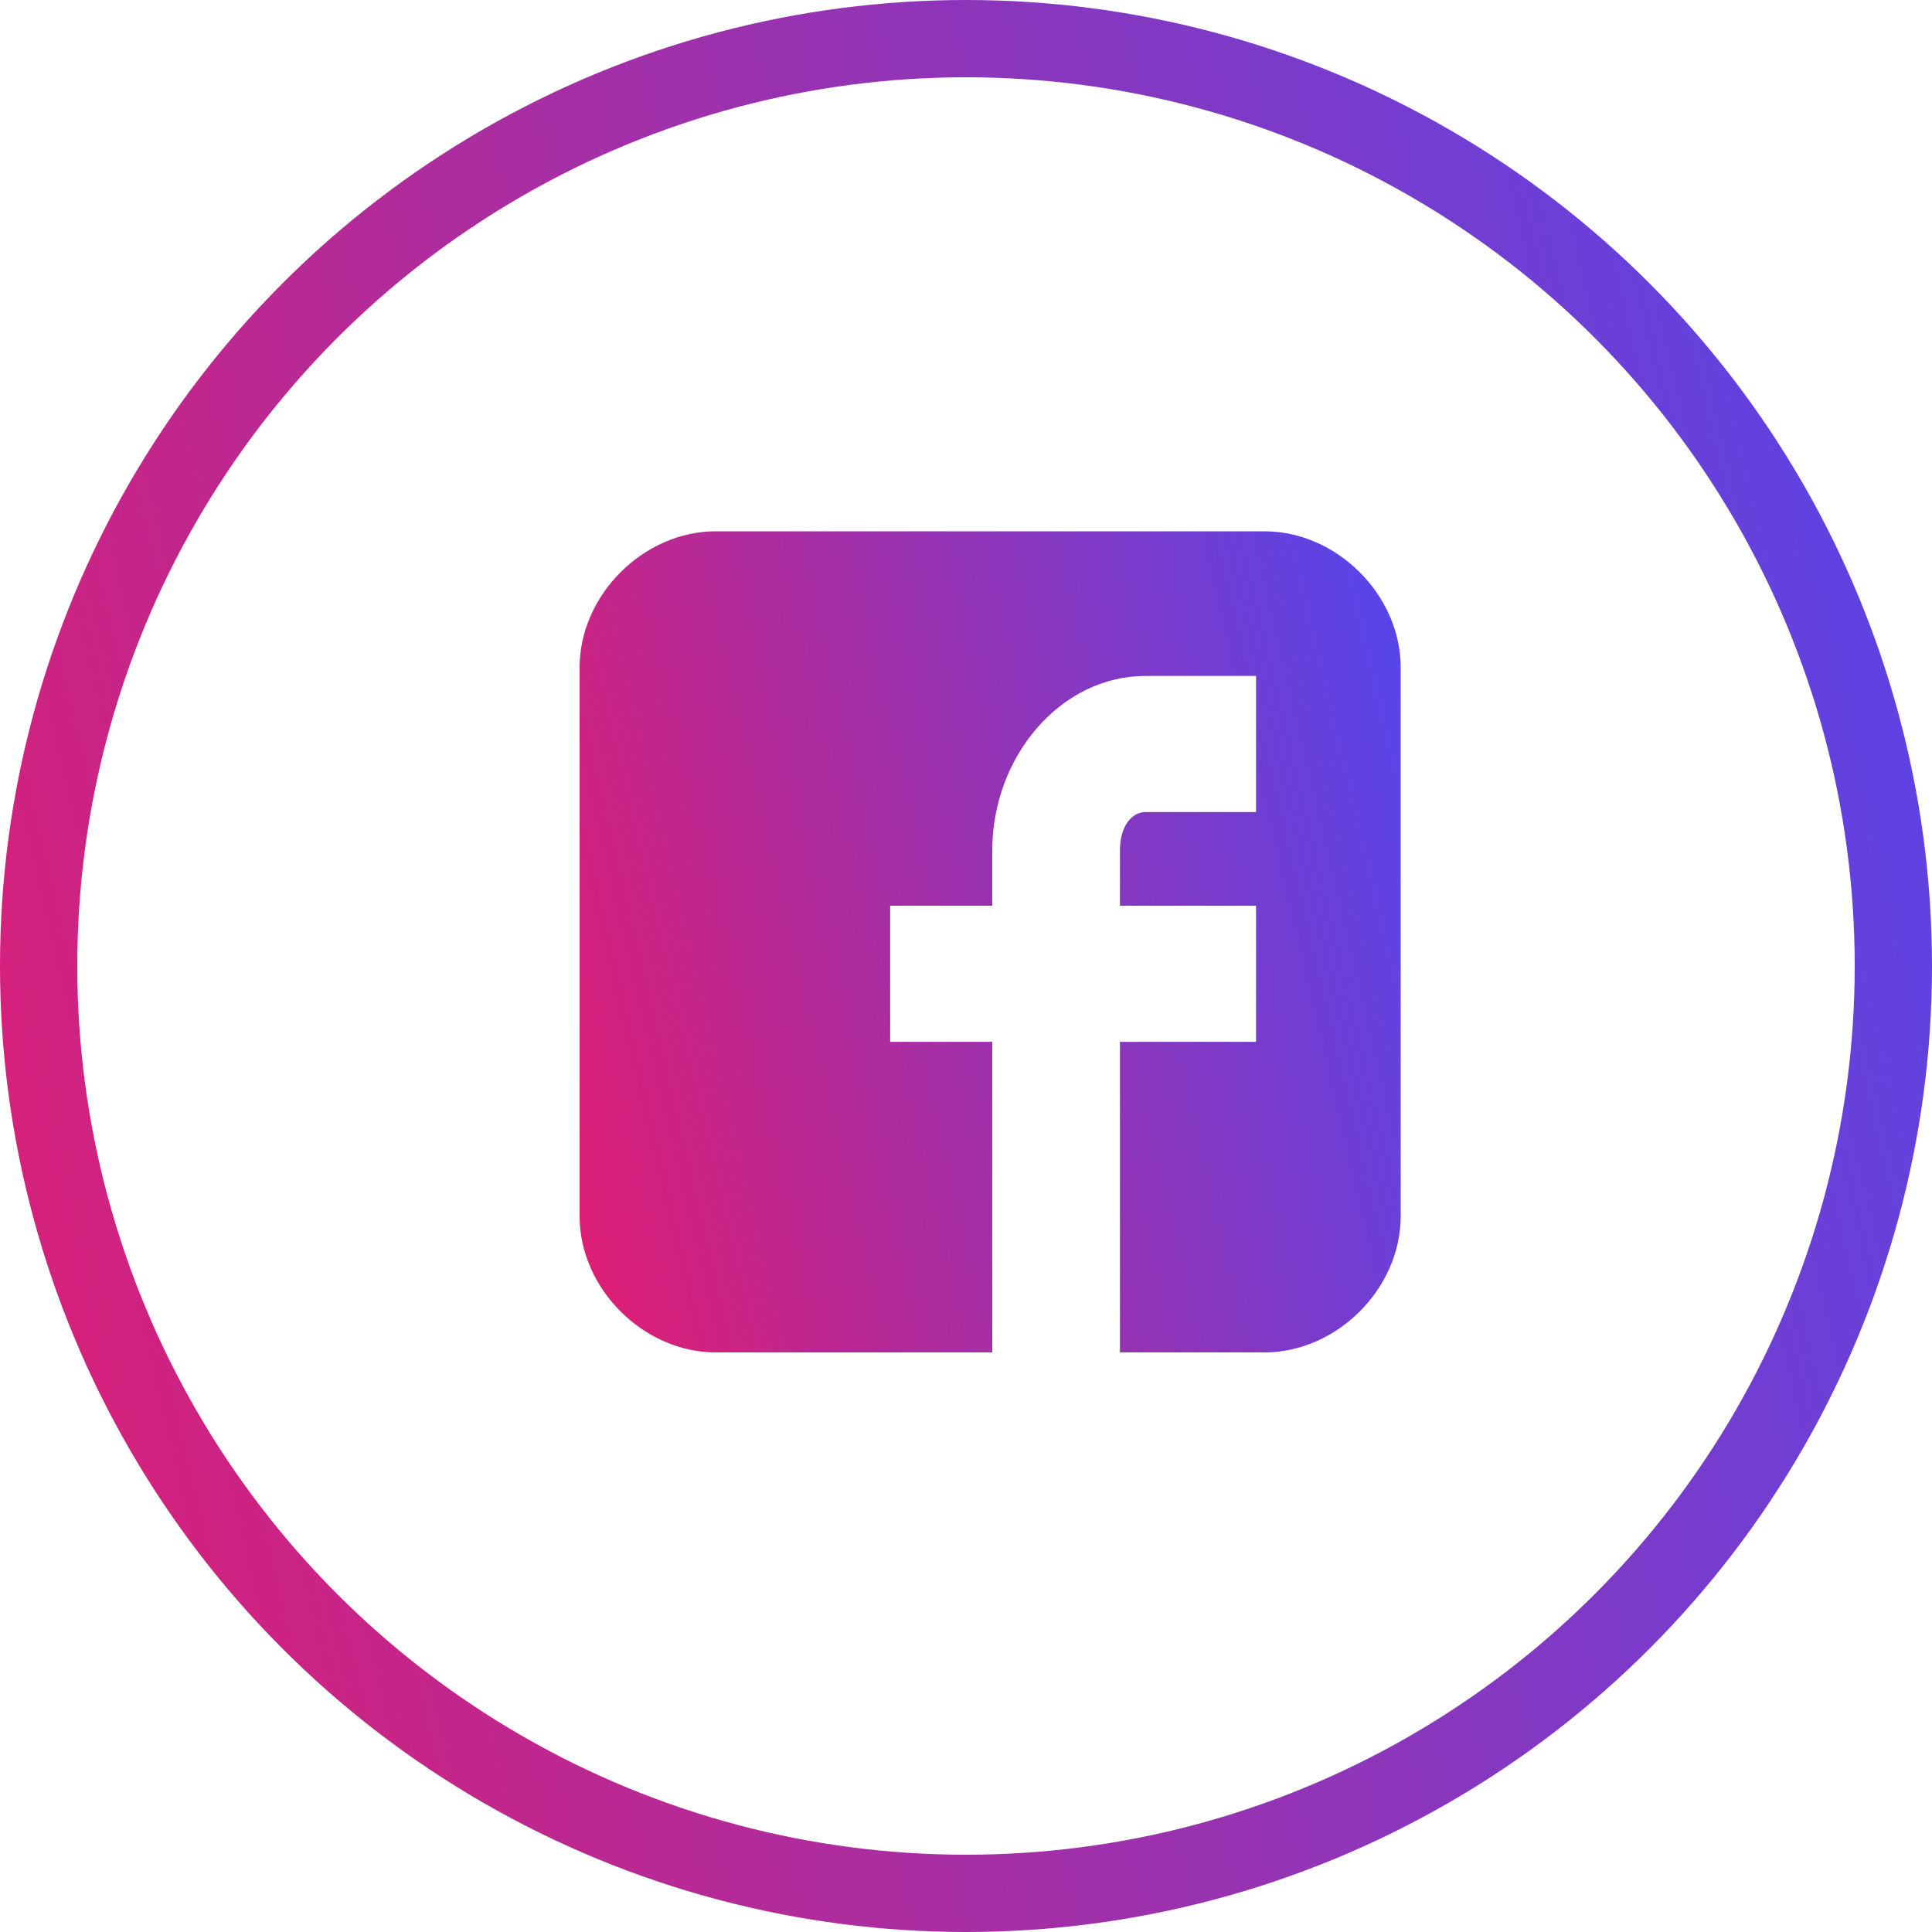
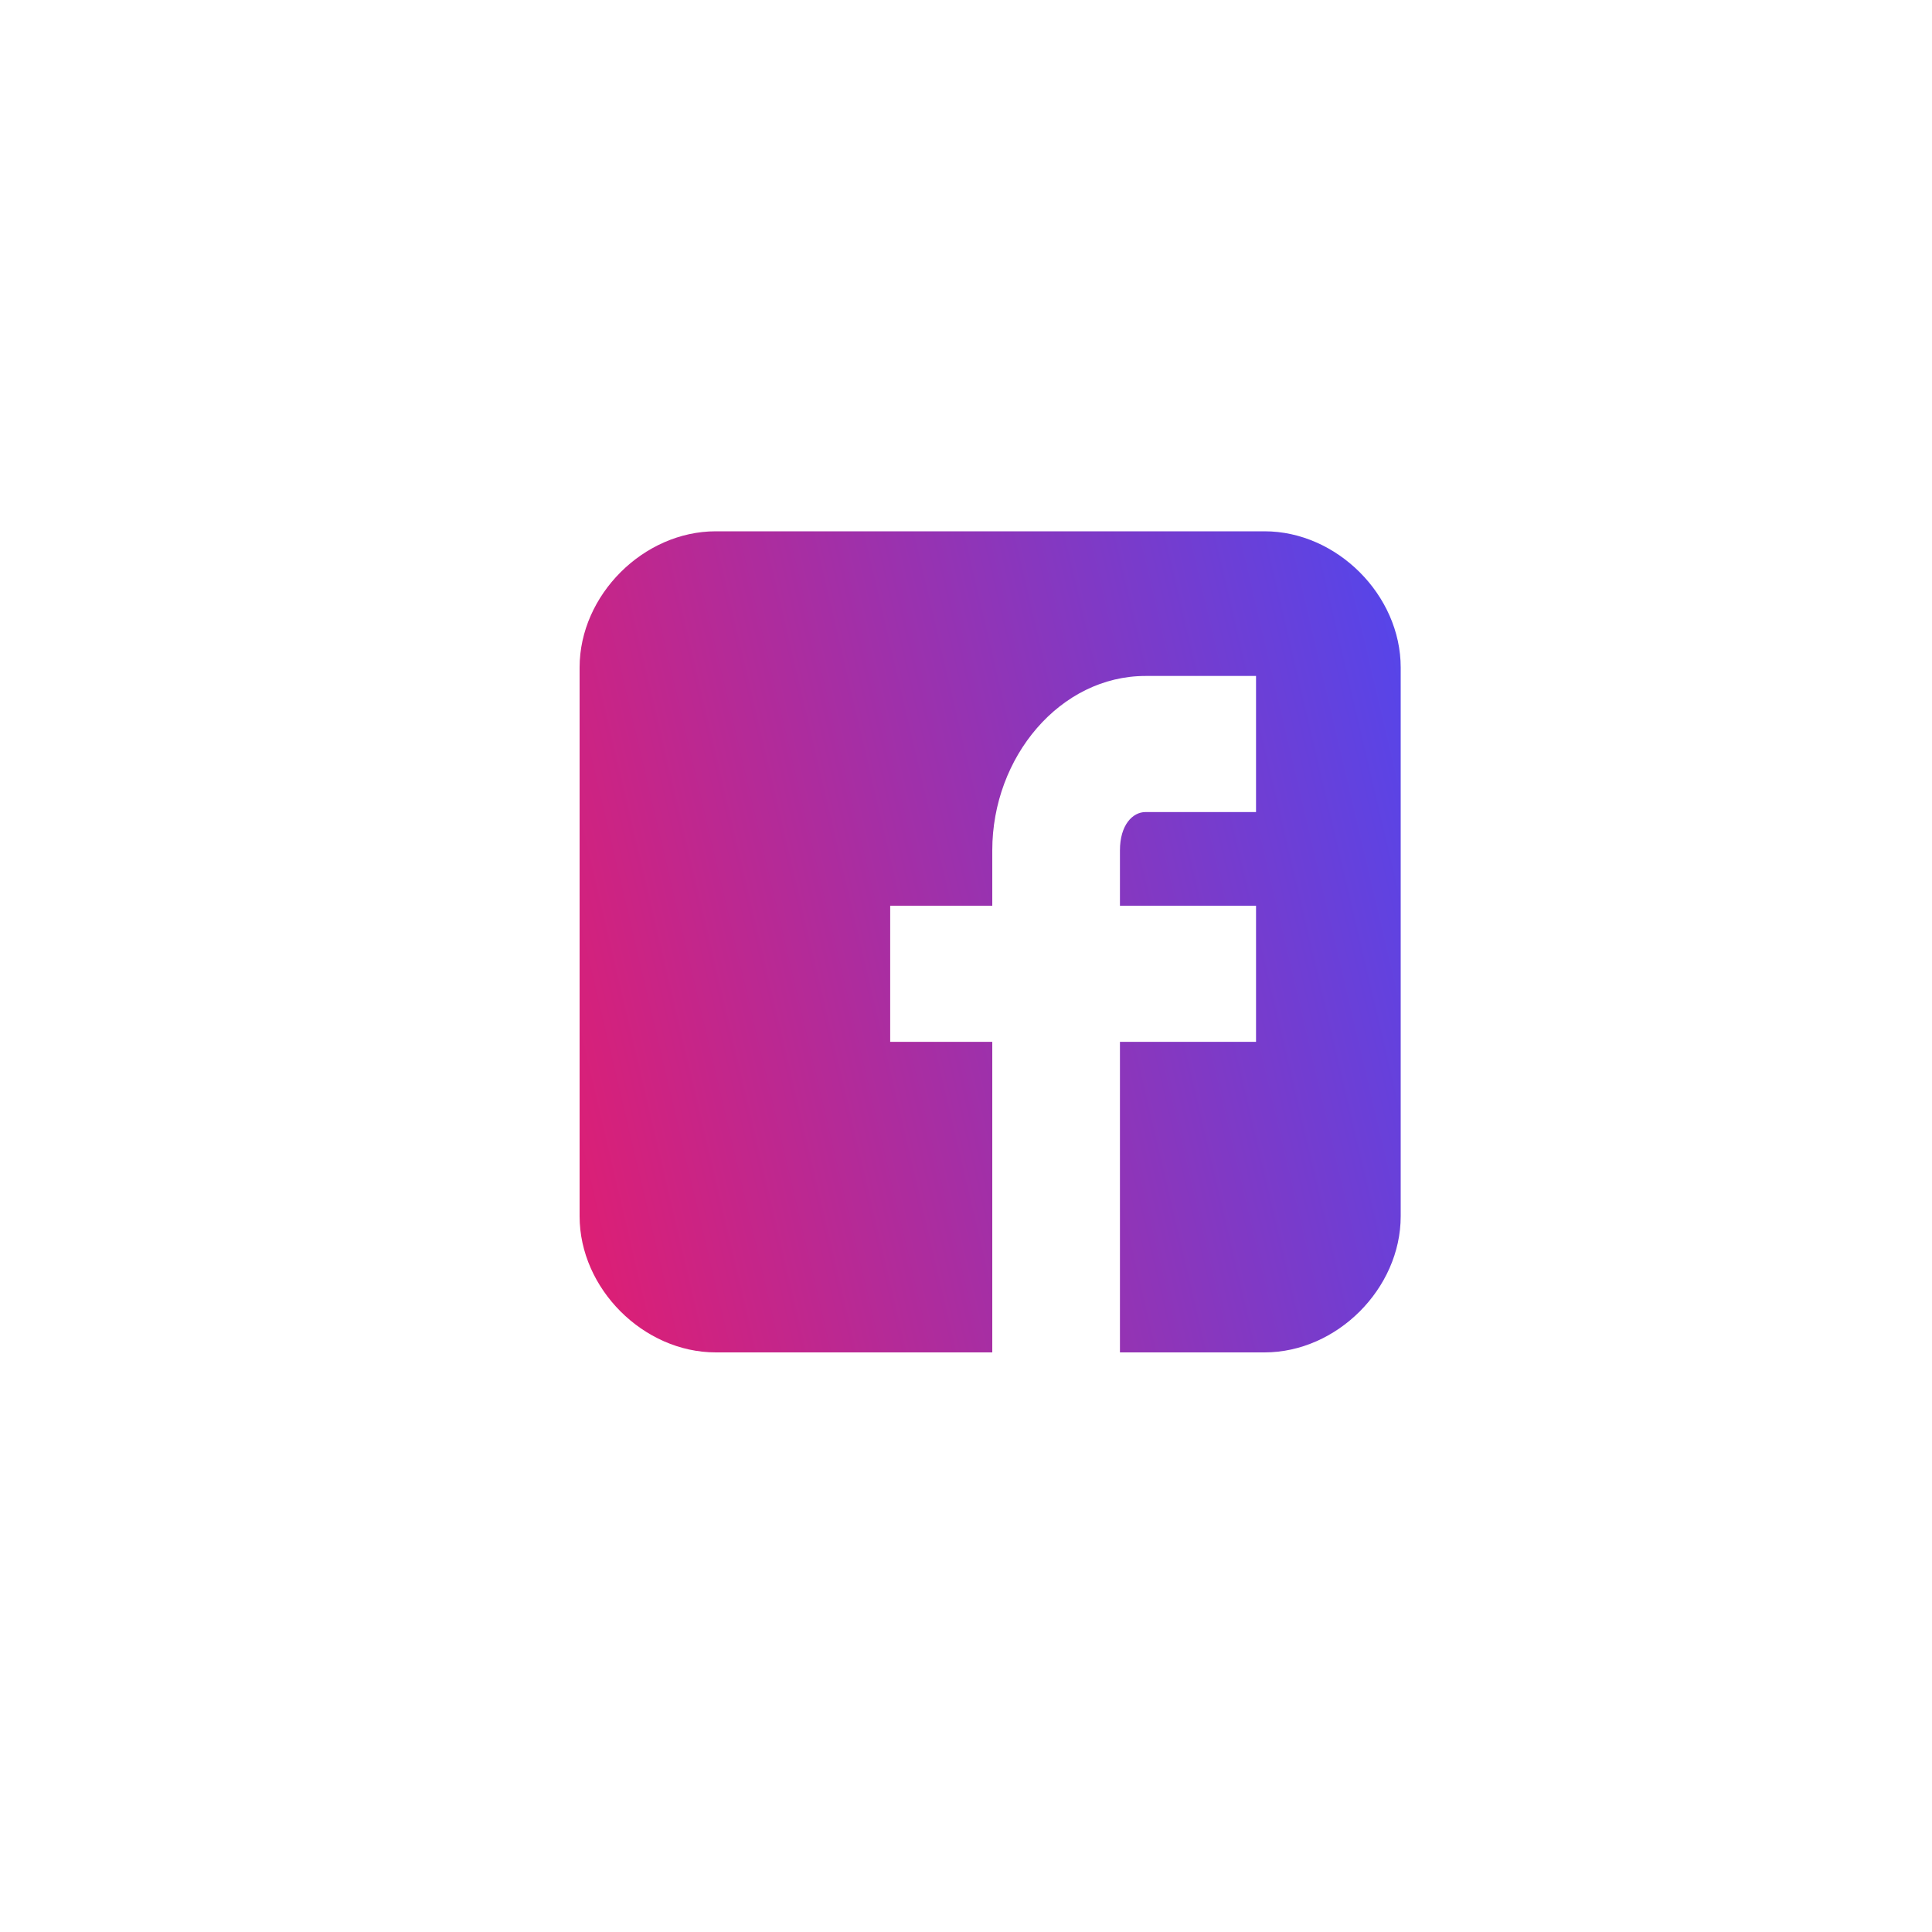
<svg xmlns="http://www.w3.org/2000/svg" width="25" height="25" viewBox="0 0 25 25" fill="none">
-   <circle cx="12.5" cy="12.5" r="12" stroke="url(#paint0_linear_166_223)" />
-   <path d="M18.125 8.637C18.125 7.701 17.299 6.875 16.363 6.875H9.262C8.326 6.875 7.5 7.701 7.5 8.637V15.738C7.5 16.674 8.326 17.5 9.262 17.5H12.84V13.481H11.519V11.72H12.84V11.004C12.84 9.793 13.721 8.747 14.822 8.747H16.253V10.508H14.822C14.657 10.508 14.492 10.674 14.492 11.004V11.72H16.253V13.481H14.492V17.5H16.363C17.299 17.5 18.125 16.674 18.125 15.738V8.637Z" fill="url(#paint1_linear_166_223)" />
+   <path d="M18.125 8.637C18.125 7.701 17.299 6.875 16.363 6.875H9.262C8.326 6.875 7.5 7.701 7.5 8.637V15.738C7.5 16.674 8.326 17.5 9.262 17.5H12.84V13.481H11.519V11.72H12.84V11.004C12.84 9.793 13.721 8.747 14.822 8.747H16.253V10.508H14.822C14.657 10.508 14.492 10.674 14.492 11.004V11.72H16.253V13.481H14.492V17.5H16.363C17.299 17.5 18.125 16.674 18.125 15.738Z" fill="url(#paint1_linear_166_223)" />
  <defs>
    <linearGradient id="paint0_linear_166_223" x1="25" y1="-1.50427e-06" x2="-4.552" y2="6.943" gradientUnits="userSpaceOnUse">
      <stop stop-color="#5346EC" />
      <stop offset="1" stop-color="#E21D70" />
    </linearGradient>
    <linearGradient id="paint1_linear_166_223" x1="18.125" y1="6.875" x2="5.565" y2="9.826" gradientUnits="userSpaceOnUse">
      <stop stop-color="#5346EC" />
      <stop offset="1" stop-color="#E21D70" />
    </linearGradient>
  </defs>
</svg>